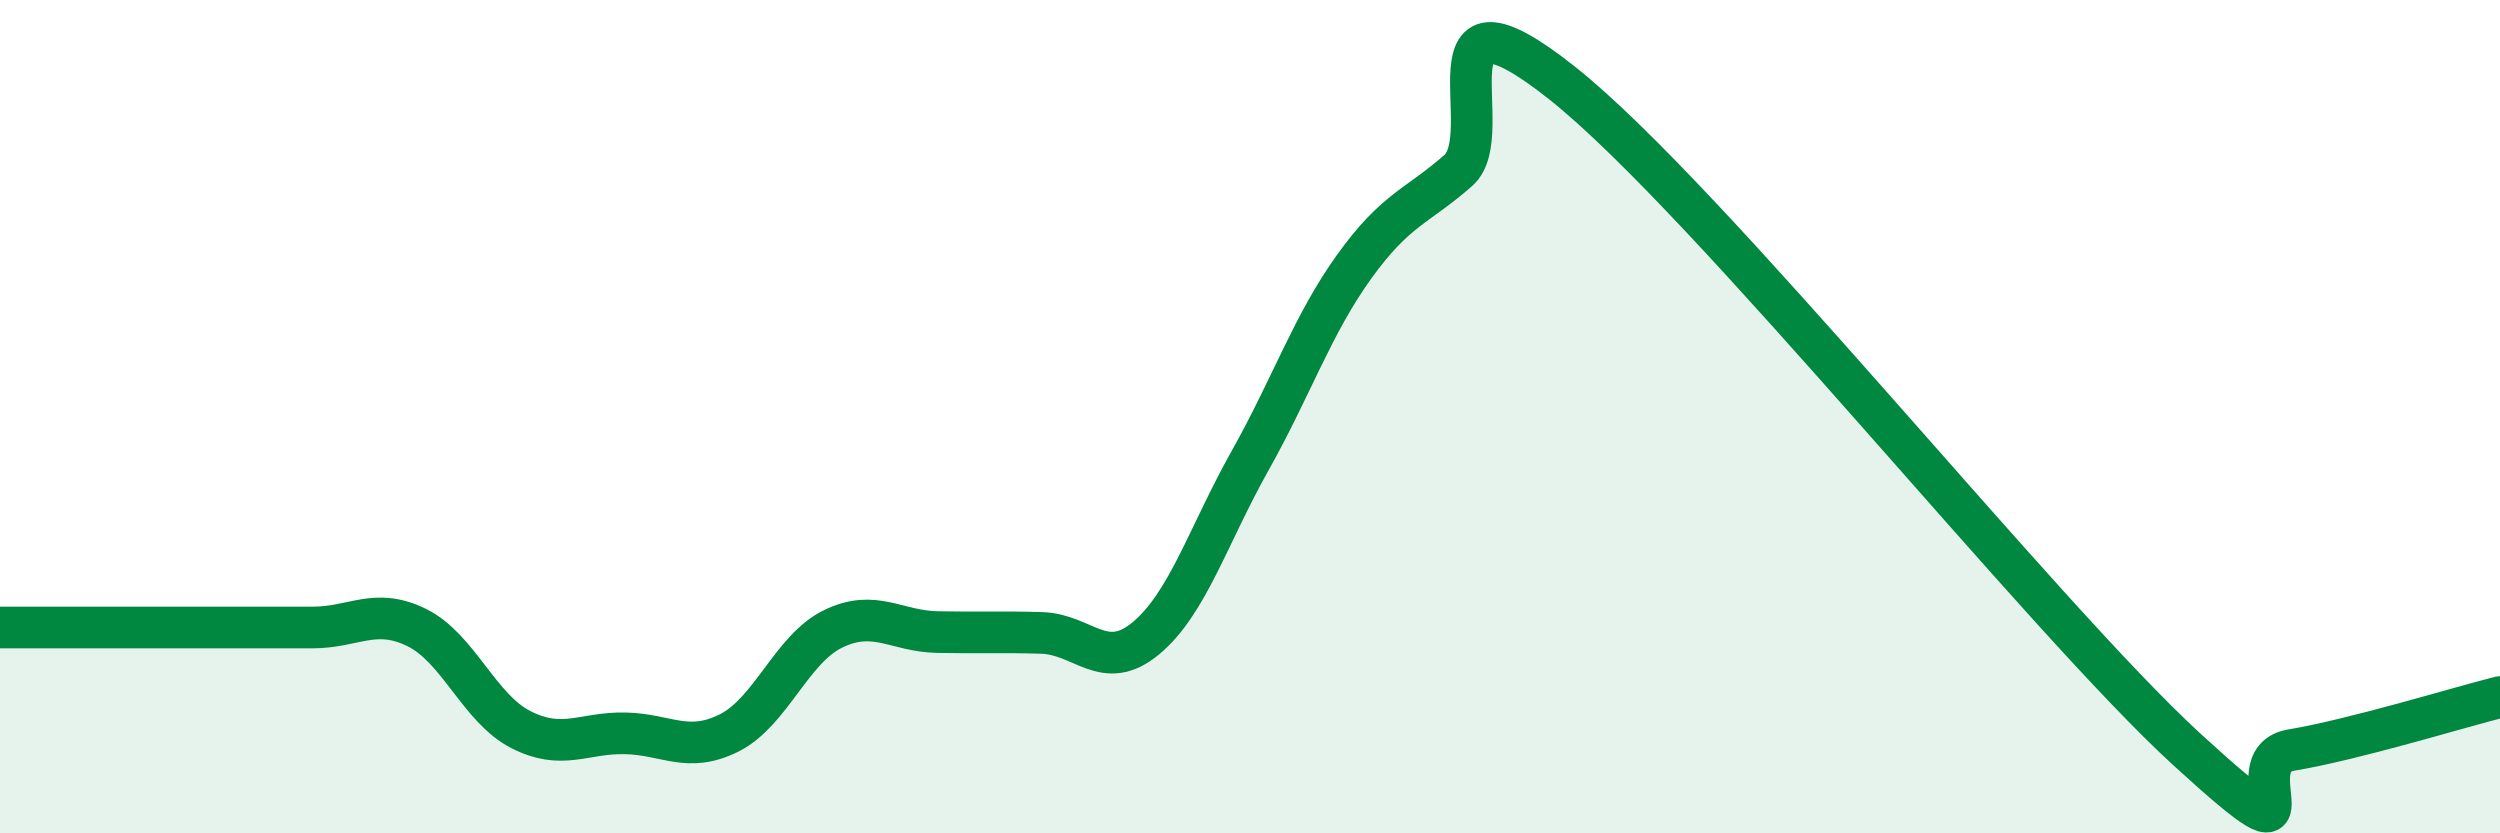
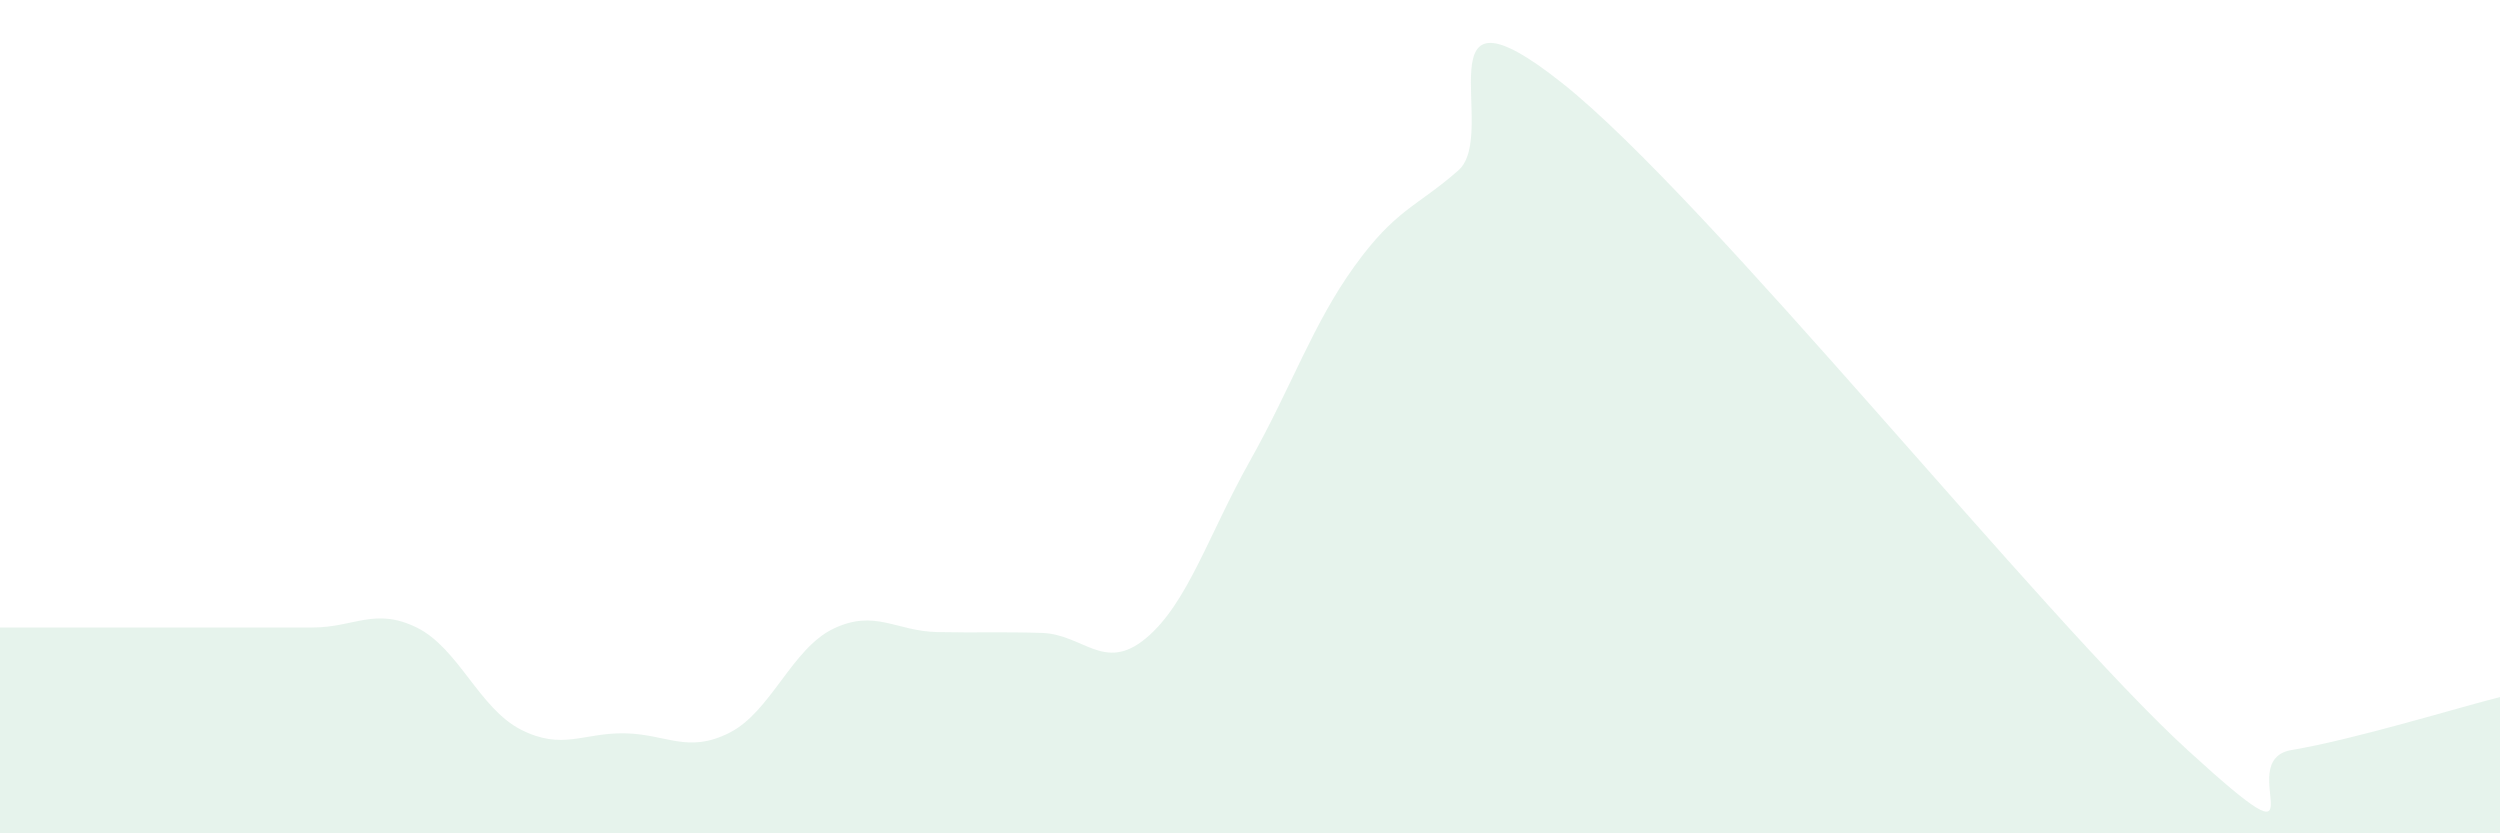
<svg xmlns="http://www.w3.org/2000/svg" width="60" height="20" viewBox="0 0 60 20">
  <path d="M 0,15.06 C 0.5,15.06 1.5,15.06 2.5,15.06 C 3.5,15.06 4,15.06 5,15.06 C 6,15.06 6.5,15.06 7.5,15.06 C 8.5,15.06 9,14.57 10,15.06 C 11,15.55 11.5,17 12.5,17.51 C 13.5,18.02 14,17.58 15,17.6 C 16,17.62 16.5,18.09 17.5,17.59 C 18.5,17.09 19,15.57 20,15.09 C 21,14.61 21.5,15.15 22.5,15.17 C 23.5,15.19 24,15.16 25,15.19 C 26,15.22 26.5,16.15 27.5,15.32 C 28.5,14.49 29,12.84 30,11.06 C 31,9.28 31.5,7.79 32.5,6.4 C 33.5,5.01 34,4.97 35,4.09 C 36,3.21 34,-0.78 37.5,2 C 41,4.78 49,14.8 52.5,18 C 56,21.2 53.5,18.25 55,18 C 56.5,17.75 59,16.98 60,16.73L60 20L0 20Z" fill="#008740" opacity="0.1" stroke-linecap="round" stroke-linejoin="round" />
-   <path d="M 0,15.06 C 0.5,15.06 1.5,15.06 2.5,15.06 C 3.5,15.06 4,15.06 5,15.06 C 6,15.06 6.5,15.06 7.5,15.06 C 8.5,15.06 9,14.57 10,15.06 C 11,15.55 11.5,17 12.5,17.51 C 13.5,18.02 14,17.58 15,17.6 C 16,17.62 16.5,18.09 17.5,17.59 C 18.5,17.09 19,15.57 20,15.09 C 21,14.61 21.5,15.15 22.5,15.17 C 23.5,15.19 24,15.16 25,15.19 C 26,15.22 26.5,16.15 27.5,15.32 C 28.5,14.49 29,12.84 30,11.06 C 31,9.28 31.5,7.79 32.5,6.4 C 33.5,5.01 34,4.97 35,4.09 C 36,3.21 34,-0.78 37.5,2 C 41,4.78 49,14.8 52.5,18 C 56,21.2 53.5,18.25 55,18 C 56.5,17.75 59,16.98 60,16.73" stroke="#008740" stroke-width="1" fill="none" stroke-linecap="round" stroke-linejoin="round" />
</svg>